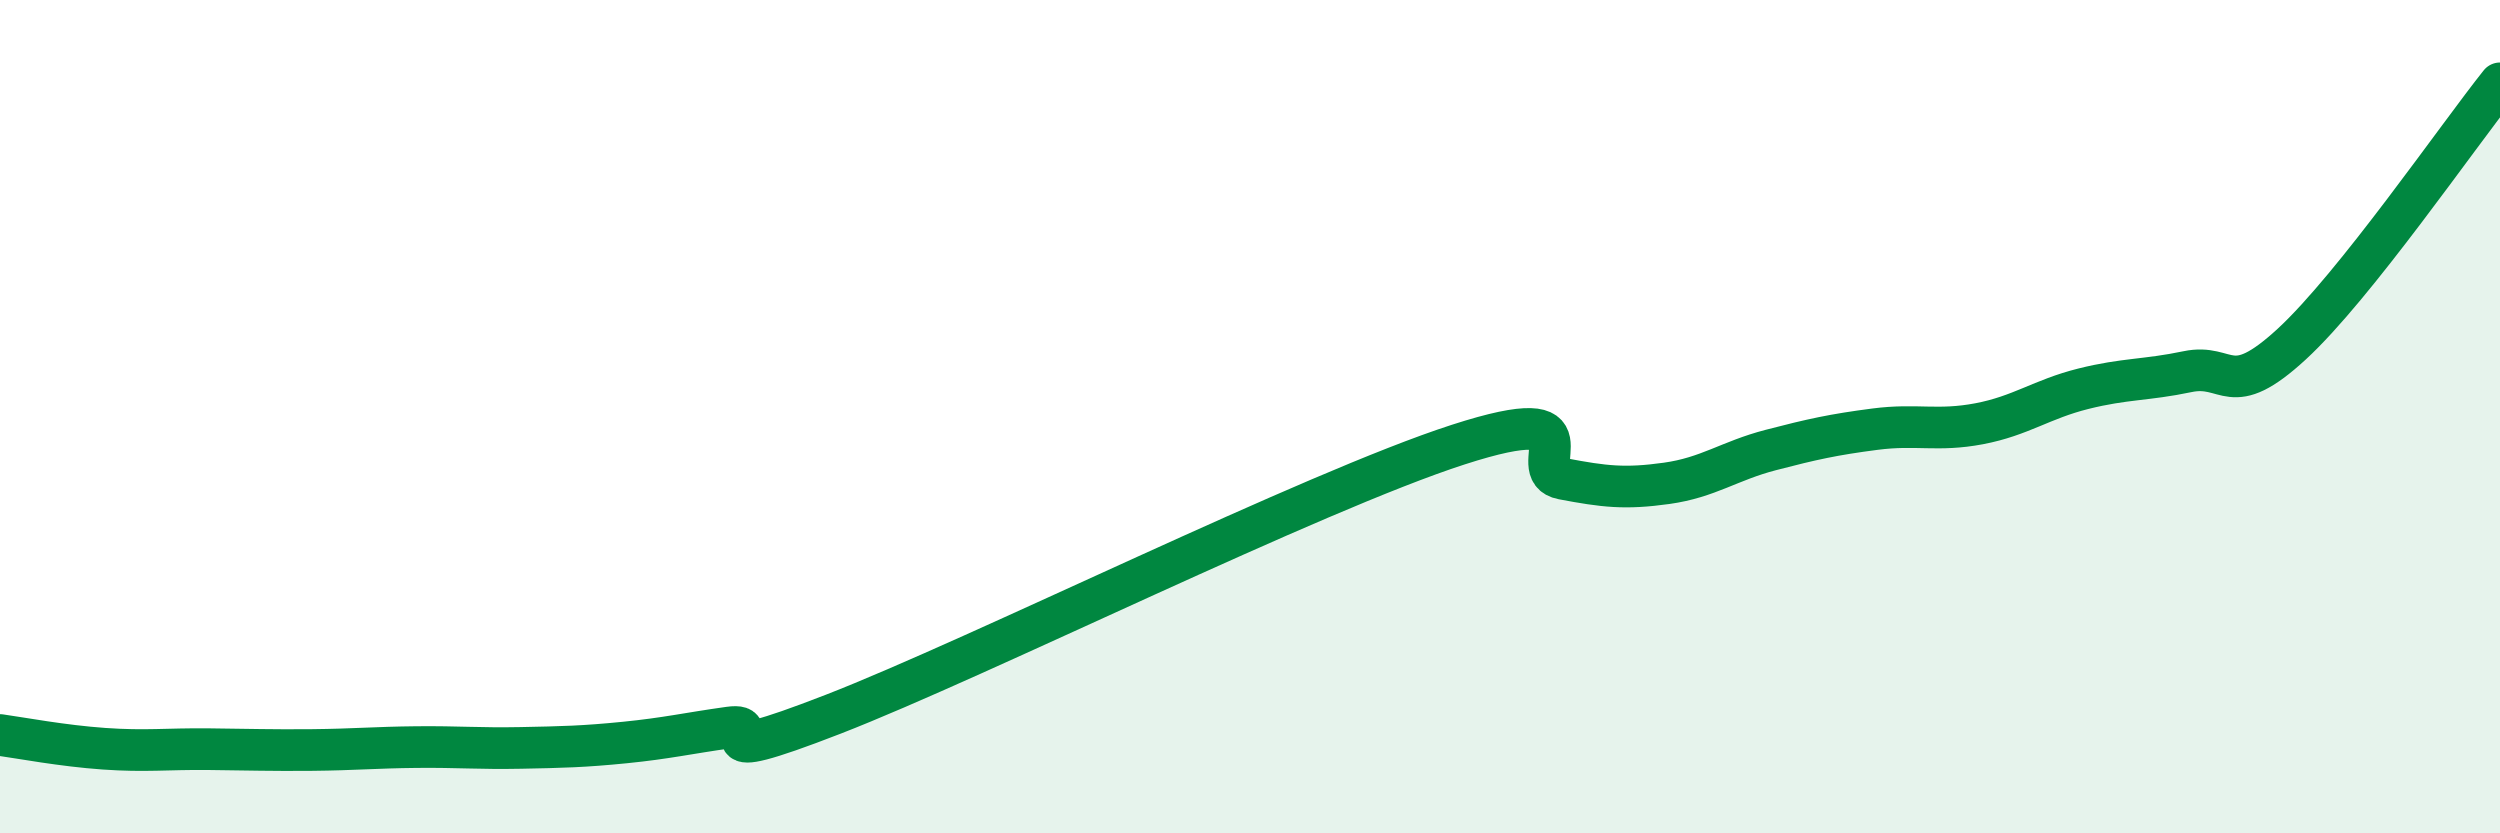
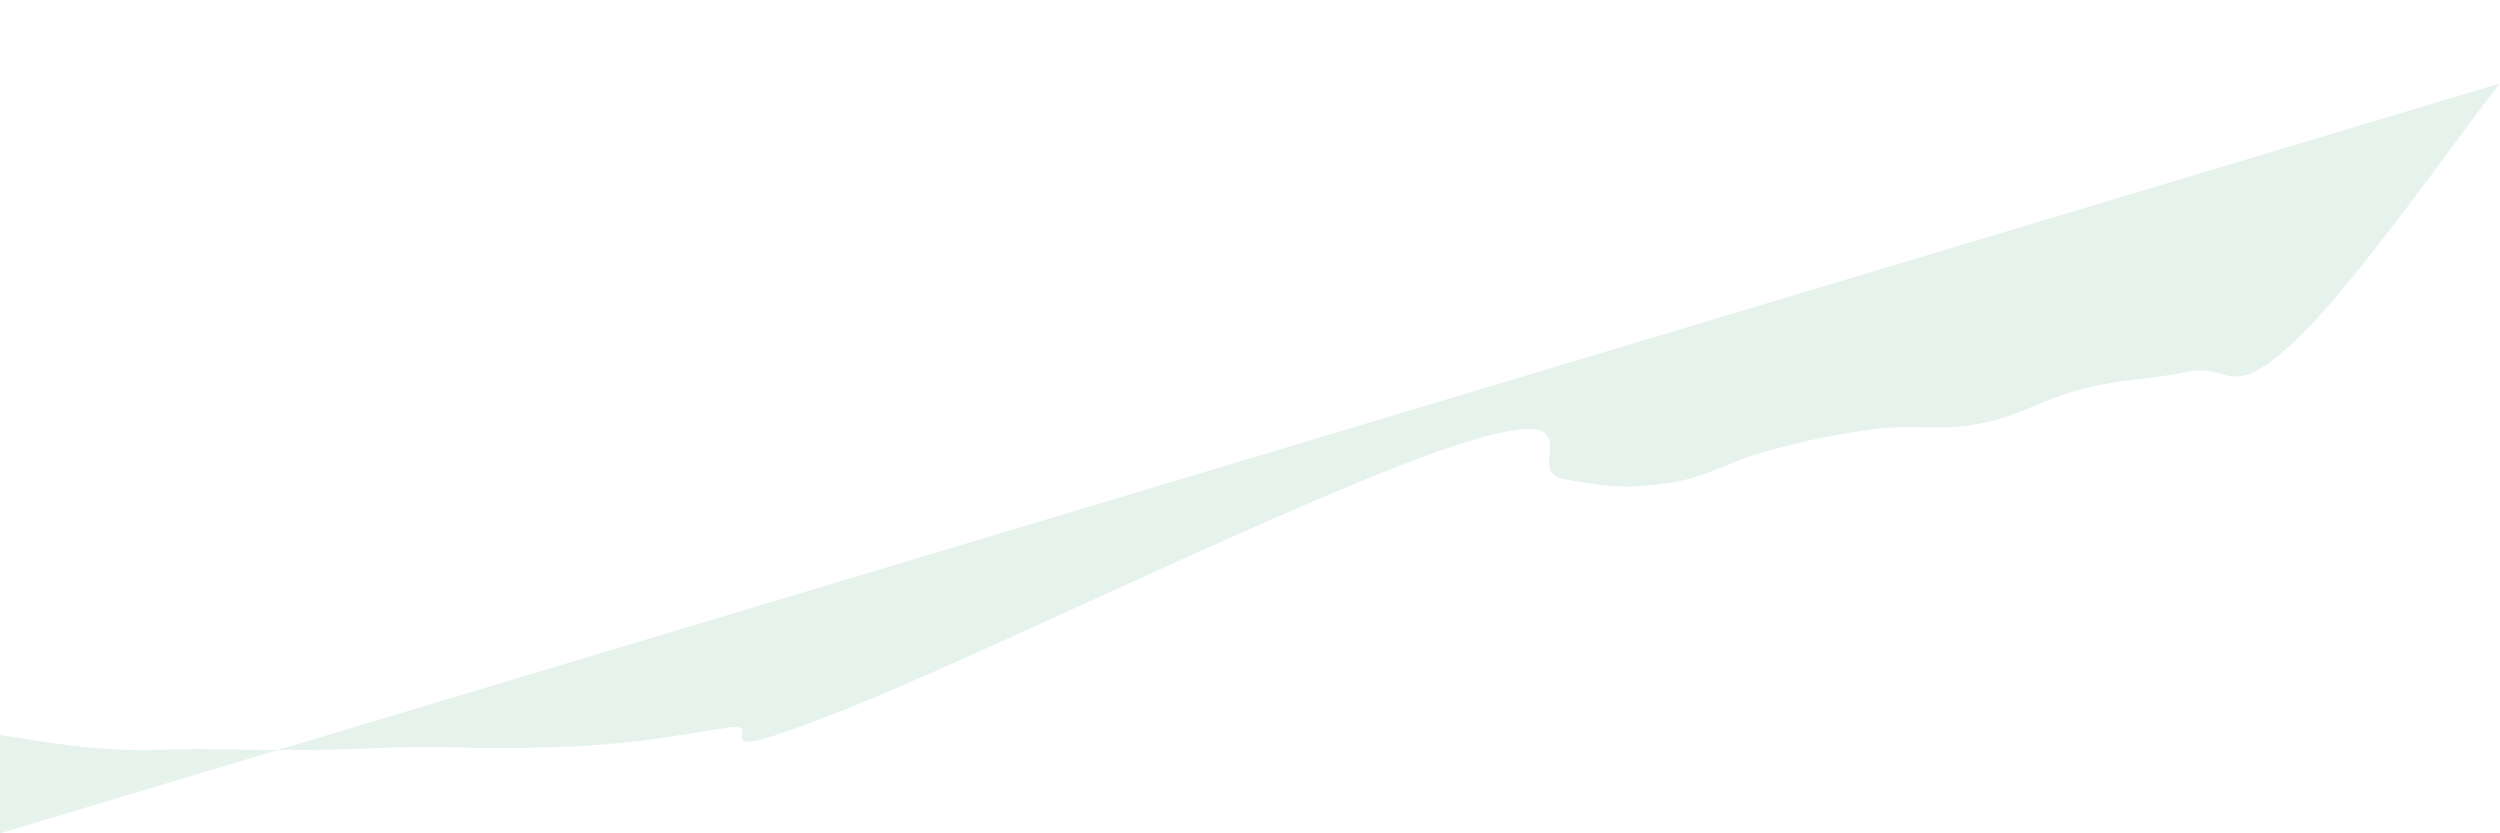
<svg xmlns="http://www.w3.org/2000/svg" width="60" height="20" viewBox="0 0 60 20">
-   <path d="M 0,17.64 C 0.5,17.71 1.5,17.9 2.5,17.97 C 3.5,18.04 4,17.97 5,17.98 C 6,17.99 6.5,18.01 7.5,18 C 8.5,17.99 9,17.94 10,17.93 C 11,17.92 11.5,17.97 12.5,17.95 C 13.5,17.93 14,17.92 15,17.82 C 16,17.72 16.5,17.6 17.5,17.46 C 18.5,17.32 16.5,18.5 20,17.14 C 23.5,15.78 31.5,11.8 35,10.67 C 38.5,9.54 36.5,11.3 37.5,11.49 C 38.5,11.68 39,11.74 40,11.6 C 41,11.46 41.5,11.06 42.5,10.8 C 43.5,10.54 44,10.43 45,10.3 C 46,10.17 46.5,10.36 47.5,10.17 C 48.5,9.98 49,9.58 50,9.33 C 51,9.08 51.5,9.13 52.5,8.92 C 53.5,8.71 53.5,9.64 55,8.26 C 56.5,6.88 59,3.25 60,2L60 20L0 20Z" fill="#008740" opacity="0.1" stroke-linecap="round" stroke-linejoin="round" />
-   <path d="M 0,17.64 C 0.5,17.71 1.5,17.9 2.5,17.97 C 3.5,18.04 4,17.97 5,17.98 C 6,17.99 6.5,18.01 7.5,18 C 8.5,17.99 9,17.94 10,17.93 C 11,17.92 11.5,17.97 12.5,17.95 C 13.5,17.93 14,17.92 15,17.82 C 16,17.72 16.5,17.6 17.5,17.46 C 18.5,17.32 16.5,18.5 20,17.14 C 23.5,15.78 31.5,11.8 35,10.67 C 38.5,9.54 36.5,11.3 37.5,11.49 C 38.5,11.68 39,11.74 40,11.6 C 41,11.46 41.5,11.06 42.5,10.8 C 43.5,10.54 44,10.43 45,10.3 C 46,10.17 46.5,10.36 47.5,10.17 C 48.5,9.98 49,9.58 50,9.33 C 51,9.08 51.5,9.13 52.5,8.92 C 53.5,8.71 53.5,9.64 55,8.26 C 56.5,6.88 59,3.25 60,2" stroke="#008740" stroke-width="1" fill="none" stroke-linecap="round" stroke-linejoin="round" />
+   <path d="M 0,17.64 C 0.5,17.71 1.5,17.9 2.5,17.97 C 3.5,18.04 4,17.97 5,17.98 C 6,17.99 6.5,18.01 7.5,18 C 8.5,17.99 9,17.94 10,17.93 C 11,17.92 11.5,17.97 12.5,17.95 C 13.5,17.93 14,17.92 15,17.82 C 16,17.72 16.5,17.6 17.5,17.46 C 18.5,17.32 16.5,18.5 20,17.14 C 23.5,15.78 31.5,11.8 35,10.67 C 38.5,9.54 36.5,11.3 37.5,11.49 C 38.5,11.68 39,11.74 40,11.6 C 41,11.46 41.5,11.06 42.5,10.8 C 43.5,10.54 44,10.43 45,10.3 C 46,10.17 46.5,10.36 47.5,10.17 C 48.5,9.98 49,9.58 50,9.33 C 51,9.08 51.5,9.13 52.5,8.92 C 53.5,8.71 53.5,9.64 55,8.26 C 56.5,6.88 59,3.25 60,2L0 20Z" fill="#008740" opacity="0.1" stroke-linecap="round" stroke-linejoin="round" />
</svg>